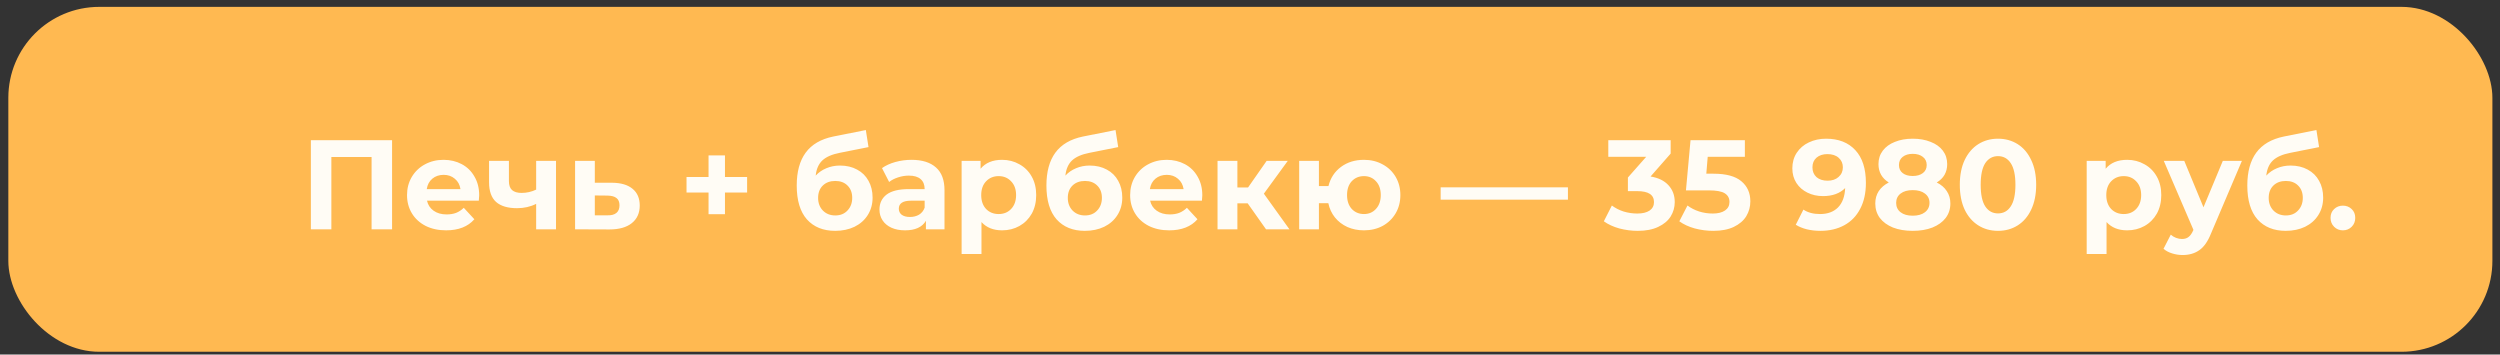
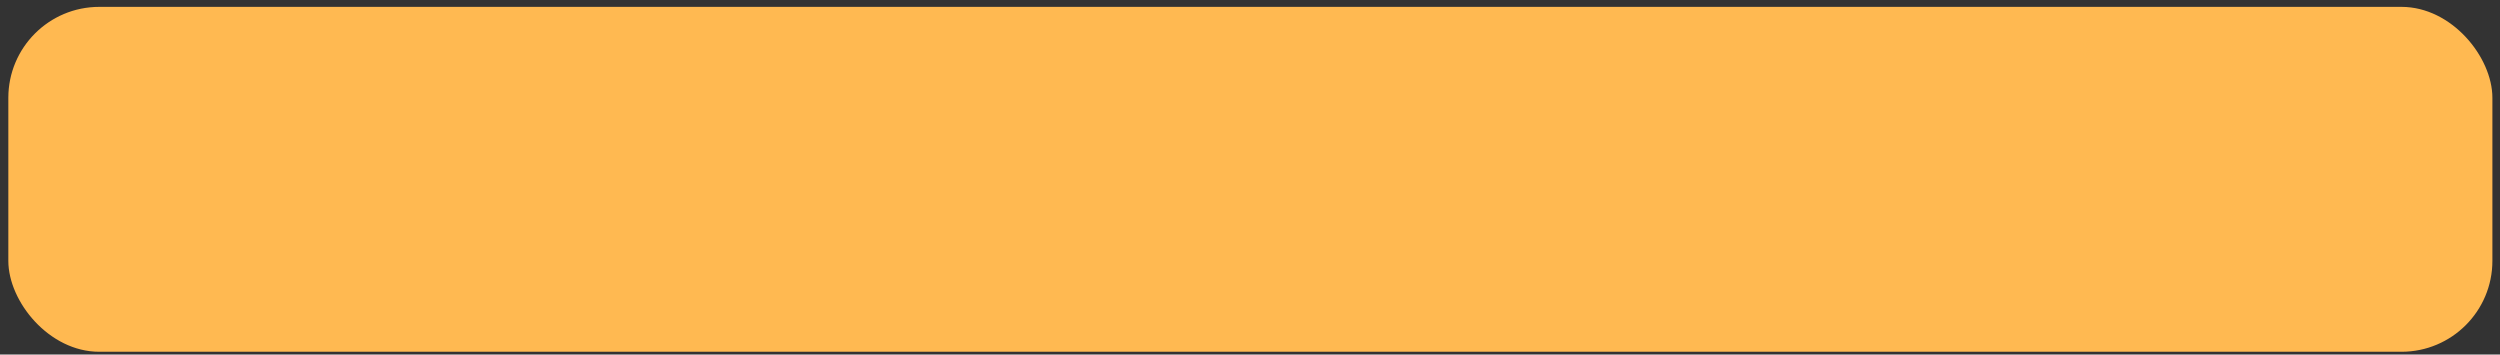
<svg xmlns="http://www.w3.org/2000/svg" width="275" height="39" viewBox="0 0 275 39" fill="none">
  <rect x="0" y="0" width="275" height="39" fill="#333333" stroke="none" />
  <rect x="0.917" y="0.756" width="273.246" height="37.938" rx="10" fill="#FFB951" />
-   <path d="M43.128 15.425V25.225H40.874V17.273H36.45V25.225H34.196V15.425H43.128ZM52.711 21.487C52.711 21.515 52.697 21.711 52.669 22.075H46.971C47.074 22.542 47.317 22.911 47.699 23.181C48.082 23.452 48.558 23.587 49.127 23.587C49.519 23.587 49.865 23.531 50.163 23.419C50.471 23.298 50.756 23.111 51.017 22.859L52.179 24.119C51.47 24.931 50.434 25.337 49.071 25.337C48.222 25.337 47.471 25.174 46.817 24.847C46.164 24.511 45.66 24.049 45.305 23.461C44.951 22.873 44.773 22.206 44.773 21.459C44.773 20.722 44.946 20.059 45.291 19.471C45.646 18.874 46.127 18.412 46.733 18.085C47.349 17.749 48.035 17.581 48.791 17.581C49.529 17.581 50.196 17.74 50.793 18.057C51.391 18.375 51.857 18.832 52.193 19.429C52.539 20.017 52.711 20.703 52.711 21.487ZM48.805 19.233C48.311 19.233 47.895 19.373 47.559 19.653C47.223 19.933 47.018 20.316 46.943 20.801H50.653C50.579 20.325 50.373 19.947 50.037 19.667C49.701 19.378 49.291 19.233 48.805 19.233ZM61.161 17.693V25.225H58.977V22.425C58.343 22.743 57.643 22.901 56.877 22.901C55.86 22.901 55.09 22.673 54.568 22.215C54.054 21.749 53.797 21.03 53.797 20.059V17.693H55.981V19.919C55.981 20.377 56.098 20.708 56.331 20.913C56.574 21.119 56.919 21.221 57.367 21.221C57.937 21.221 58.474 21.1 58.977 20.857V17.693H61.161ZM67.333 20.101C68.313 20.111 69.064 20.335 69.587 20.773C70.109 21.203 70.371 21.814 70.371 22.607C70.371 23.438 70.077 24.087 69.489 24.553C68.91 25.011 68.093 25.239 67.039 25.239L63.259 25.225V17.693L65.429 17.693V20.101H67.333ZM66.843 23.685C67.263 23.695 67.585 23.606 67.809 23.419C68.033 23.233 68.145 22.953 68.145 22.579C68.145 22.215 68.033 21.949 67.809 21.781C67.594 21.613 67.272 21.525 66.843 21.515L65.429 21.501V23.685H66.843ZM82.182 21.179H79.746V23.559H77.94V21.179H75.518V19.471H77.94V17.091H79.746V19.471H82.182V21.179ZM92.4 18.211C93.118 18.211 93.748 18.361 94.29 18.659C94.831 18.949 95.246 19.359 95.536 19.891C95.834 20.423 95.984 21.039 95.984 21.739C95.984 22.458 95.806 23.097 95.452 23.657C95.106 24.208 94.621 24.637 93.996 24.945C93.37 25.244 92.661 25.393 91.868 25.393C90.552 25.393 89.516 24.973 88.76 24.133C88.013 23.284 87.64 22.043 87.64 20.409C87.64 18.897 87.966 17.693 88.62 16.797C89.282 15.892 90.295 15.299 91.658 15.019L95.242 14.305L95.536 16.181L92.372 16.811C91.513 16.979 90.874 17.259 90.454 17.651C90.043 18.043 89.8 18.599 89.726 19.317C90.052 18.963 90.444 18.692 90.902 18.505C91.359 18.309 91.858 18.211 92.4 18.211ZM91.882 23.699C92.442 23.699 92.89 23.517 93.226 23.153C93.571 22.789 93.744 22.327 93.744 21.767C93.744 21.198 93.571 20.745 93.226 20.409C92.89 20.073 92.442 19.905 91.882 19.905C91.312 19.905 90.855 20.073 90.51 20.409C90.164 20.745 89.992 21.198 89.992 21.767C89.992 22.337 90.169 22.803 90.524 23.167C90.878 23.522 91.331 23.699 91.882 23.699ZM100.269 17.581C101.435 17.581 102.331 17.861 102.957 18.421C103.582 18.972 103.895 19.807 103.895 20.927V25.225H101.851V24.287C101.44 24.987 100.675 25.337 99.555 25.337C98.976 25.337 98.472 25.239 98.043 25.043C97.623 24.847 97.301 24.577 97.077 24.231C96.853 23.886 96.741 23.494 96.741 23.055C96.741 22.355 97.002 21.805 97.525 21.403C98.057 21.002 98.873 20.801 99.975 20.801H101.711C101.711 20.325 101.566 19.961 101.277 19.709C100.987 19.448 100.553 19.317 99.975 19.317C99.573 19.317 99.177 19.383 98.785 19.513C98.402 19.635 98.075 19.803 97.805 20.017L97.021 18.491C97.431 18.202 97.921 17.978 98.491 17.819C99.069 17.661 99.662 17.581 100.269 17.581ZM100.101 23.867C100.474 23.867 100.805 23.783 101.095 23.615C101.384 23.438 101.589 23.181 101.711 22.845V22.075H100.213C99.317 22.075 98.869 22.369 98.869 22.957C98.869 23.237 98.976 23.461 99.191 23.629C99.415 23.788 99.718 23.867 100.101 23.867ZM110.23 17.581C110.93 17.581 111.564 17.745 112.134 18.071C112.712 18.389 113.165 18.841 113.492 19.429C113.818 20.008 113.982 20.685 113.982 21.459C113.982 22.234 113.818 22.915 113.492 23.503C113.165 24.082 112.712 24.535 112.134 24.861C111.564 25.179 110.93 25.337 110.23 25.337C109.268 25.337 108.512 25.034 107.962 24.427V27.941H105.778V17.693H107.864V18.561C108.405 17.908 109.194 17.581 110.23 17.581ZM109.852 23.545C110.412 23.545 110.869 23.359 111.224 22.985C111.588 22.603 111.77 22.094 111.77 21.459C111.77 20.825 111.588 20.321 111.224 19.947C110.869 19.565 110.412 19.373 109.852 19.373C109.292 19.373 108.83 19.565 108.466 19.947C108.111 20.321 107.934 20.825 107.934 21.459C107.934 22.094 108.111 22.603 108.466 22.985C108.83 23.359 109.292 23.545 109.852 23.545ZM119.866 18.211C120.585 18.211 121.215 18.361 121.756 18.659C122.298 18.949 122.713 19.359 123.002 19.891C123.301 20.423 123.45 21.039 123.45 21.739C123.45 22.458 123.273 23.097 122.918 23.657C122.573 24.208 122.088 24.637 121.462 24.945C120.837 25.244 120.128 25.393 119.334 25.393C118.018 25.393 116.982 24.973 116.226 24.133C115.48 23.284 115.106 22.043 115.106 20.409C115.106 18.897 115.433 17.693 116.086 16.797C116.749 15.892 117.762 15.299 119.124 15.019L122.708 14.305L123.002 16.181L119.838 16.811C118.98 16.979 118.34 17.259 117.92 17.651C117.51 18.043 117.267 18.599 117.192 19.317C117.519 18.963 117.911 18.692 118.368 18.505C118.826 18.309 119.325 18.211 119.866 18.211ZM119.348 23.699C119.908 23.699 120.356 23.517 120.692 23.153C121.038 22.789 121.21 22.327 121.21 21.767C121.21 21.198 121.038 20.745 120.692 20.409C120.356 20.073 119.908 19.905 119.348 19.905C118.779 19.905 118.322 20.073 117.976 20.409C117.631 20.745 117.458 21.198 117.458 21.767C117.458 22.337 117.636 22.803 117.99 23.167C118.345 23.522 118.798 23.699 119.348 23.699ZM132.254 21.487C132.254 21.515 132.24 21.711 132.212 22.075H126.514C126.617 22.542 126.86 22.911 127.242 23.181C127.625 23.452 128.101 23.587 128.67 23.587C129.062 23.587 129.408 23.531 129.706 23.419C130.014 23.298 130.299 23.111 130.56 22.859L131.722 24.119C131.013 24.931 129.977 25.337 128.614 25.337C127.765 25.337 127.014 25.174 126.36 24.847C125.707 24.511 125.203 24.049 124.848 23.461C124.494 22.873 124.316 22.206 124.316 21.459C124.316 20.722 124.489 20.059 124.834 19.471C125.189 18.874 125.67 18.412 126.276 18.085C126.892 17.749 127.578 17.581 128.334 17.581C129.072 17.581 129.739 17.74 130.336 18.057C130.934 18.375 131.4 18.832 131.736 19.429C132.082 20.017 132.254 20.703 132.254 21.487ZM128.348 19.233C127.854 19.233 127.438 19.373 127.102 19.653C126.766 19.933 126.561 20.316 126.486 20.801H130.196C130.122 20.325 129.916 19.947 129.58 19.667C129.244 19.378 128.834 19.233 128.348 19.233ZM137.247 22.369H136.113V25.225H133.929V17.693H136.113V20.619H137.289L139.333 17.693H141.657L139.025 21.305L141.839 25.225H139.263L137.247 22.369ZM150.037 17.581C150.802 17.581 151.488 17.749 152.095 18.085C152.702 18.412 153.178 18.869 153.523 19.457C153.868 20.045 154.041 20.713 154.041 21.459C154.041 22.206 153.868 22.873 153.523 23.461C153.178 24.049 152.702 24.511 152.095 24.847C151.488 25.174 150.802 25.337 150.037 25.337C149.374 25.337 148.768 25.216 148.217 24.973C147.666 24.721 147.209 24.371 146.845 23.923C146.481 23.466 146.238 22.943 146.117 22.355H145.081V25.225H142.911V17.693H145.081V20.465H146.131C146.346 19.588 146.803 18.888 147.503 18.365C148.203 17.843 149.048 17.581 150.037 17.581ZM150.037 23.545C150.569 23.545 151.008 23.359 151.353 22.985C151.708 22.603 151.885 22.094 151.885 21.459C151.885 20.815 151.708 20.307 151.353 19.933C151.008 19.56 150.569 19.373 150.037 19.373C149.496 19.373 149.048 19.56 148.693 19.933C148.348 20.307 148.175 20.815 148.175 21.459C148.175 22.094 148.348 22.603 148.693 22.985C149.048 23.359 149.496 23.545 150.037 23.545ZM158.472 20.605L172.472 20.605V21.963H158.472V20.605ZM181.561 19.415C182.42 19.555 183.078 19.877 183.535 20.381C183.992 20.876 184.221 21.492 184.221 22.229C184.221 22.799 184.072 23.326 183.773 23.811C183.474 24.287 183.017 24.67 182.401 24.959C181.794 25.249 181.048 25.393 180.161 25.393C179.47 25.393 178.789 25.305 178.117 25.127C177.454 24.941 176.89 24.679 176.423 24.343L177.305 22.607C177.678 22.887 178.108 23.107 178.593 23.265C179.088 23.415 179.592 23.489 180.105 23.489C180.674 23.489 181.122 23.382 181.449 23.167C181.776 22.943 181.939 22.631 181.939 22.229C181.939 21.427 181.328 21.025 180.105 21.025H179.069V19.527L181.085 17.245H176.913V15.425H183.773V16.895L181.561 19.415ZM188.492 19.107C189.873 19.107 190.89 19.383 191.544 19.933C192.206 20.484 192.538 21.221 192.538 22.145C192.538 22.743 192.388 23.289 192.09 23.783C191.791 24.269 191.334 24.661 190.718 24.959C190.111 25.249 189.36 25.393 188.464 25.393C187.773 25.393 187.092 25.305 186.42 25.127C185.757 24.941 185.192 24.679 184.726 24.343L185.622 22.607C185.995 22.887 186.424 23.107 186.91 23.265C187.395 23.415 187.894 23.489 188.408 23.489C188.977 23.489 189.425 23.377 189.752 23.153C190.078 22.929 190.242 22.617 190.242 22.215C190.242 21.795 190.069 21.478 189.724 21.263C189.388 21.049 188.8 20.941 187.96 20.941H185.454L185.958 15.425H191.936V17.245H187.848L187.694 19.107H188.492ZM200.867 15.257C202.239 15.257 203.312 15.677 204.087 16.517C204.861 17.348 205.249 18.547 205.249 20.115C205.249 21.226 205.039 22.178 204.619 22.971C204.208 23.765 203.625 24.367 202.869 24.777C202.113 25.188 201.24 25.393 200.251 25.393C199.728 25.393 199.229 25.337 198.753 25.225C198.277 25.104 197.871 24.936 197.535 24.721L198.375 23.055C198.851 23.382 199.462 23.545 200.209 23.545C201.039 23.545 201.697 23.303 202.183 22.817C202.668 22.323 202.929 21.613 202.967 20.689C202.379 21.277 201.567 21.571 200.531 21.571C199.905 21.571 199.336 21.445 198.823 21.193C198.309 20.941 197.903 20.587 197.605 20.129C197.306 19.663 197.157 19.126 197.157 18.519C197.157 17.866 197.32 17.292 197.647 16.797C197.973 16.303 198.417 15.925 198.977 15.663C199.546 15.393 200.176 15.257 200.867 15.257ZM201.035 19.877C201.529 19.877 201.931 19.742 202.239 19.471C202.556 19.191 202.715 18.837 202.715 18.407C202.715 17.978 202.561 17.628 202.253 17.357C201.954 17.087 201.539 16.951 201.007 16.951C200.521 16.951 200.125 17.082 199.817 17.343C199.518 17.605 199.369 17.959 199.369 18.407C199.369 18.855 199.518 19.215 199.817 19.485C200.125 19.747 200.531 19.877 201.035 19.877ZM213.043 20.073C213.528 20.316 213.897 20.633 214.149 21.025C214.41 21.417 214.541 21.87 214.541 22.383C214.541 22.99 214.368 23.522 214.023 23.979C213.677 24.427 213.192 24.777 212.567 25.029C211.941 25.272 211.218 25.393 210.397 25.393C209.575 25.393 208.852 25.272 208.227 25.029C207.611 24.777 207.13 24.427 206.785 23.979C206.449 23.522 206.281 22.99 206.281 22.383C206.281 21.87 206.407 21.417 206.659 21.025C206.92 20.633 207.289 20.316 207.765 20.073C207.401 19.849 207.121 19.569 206.925 19.233C206.729 18.888 206.631 18.496 206.631 18.057C206.631 17.488 206.789 16.993 207.107 16.573C207.424 16.153 207.867 15.831 208.437 15.607C209.006 15.374 209.659 15.257 210.397 15.257C211.143 15.257 211.801 15.374 212.371 15.607C212.949 15.831 213.397 16.153 213.715 16.573C214.032 16.993 214.191 17.488 214.191 18.057C214.191 18.496 214.093 18.888 213.897 19.233C213.701 19.569 213.416 19.849 213.043 20.073ZM210.397 16.923C209.939 16.923 209.571 17.035 209.291 17.259C209.02 17.474 208.885 17.773 208.885 18.155C208.885 18.529 209.02 18.823 209.291 19.037C209.561 19.252 209.93 19.359 210.397 19.359C210.863 19.359 211.237 19.252 211.517 19.037C211.797 18.823 211.937 18.529 211.937 18.155C211.937 17.773 211.797 17.474 211.517 17.259C211.237 17.035 210.863 16.923 210.397 16.923ZM210.397 23.727C210.966 23.727 211.414 23.601 211.741 23.349C212.077 23.088 212.245 22.743 212.245 22.313C212.245 21.884 212.077 21.543 211.741 21.291C211.414 21.039 210.966 20.913 210.397 20.913C209.837 20.913 209.393 21.039 209.067 21.291C208.74 21.543 208.577 21.884 208.577 22.313C208.577 22.752 208.74 23.097 209.067 23.349C209.393 23.601 209.837 23.727 210.397 23.727ZM219.779 25.393C218.967 25.393 218.243 25.193 217.609 24.791C216.974 24.39 216.475 23.811 216.111 23.055C215.756 22.29 215.579 21.38 215.579 20.325C215.579 19.271 215.756 18.365 216.111 17.609C216.475 16.844 216.974 16.261 217.609 15.859C218.243 15.458 218.967 15.257 219.779 15.257C220.591 15.257 221.314 15.458 221.949 15.859C222.583 16.261 223.078 16.844 223.433 17.609C223.797 18.365 223.979 19.271 223.979 20.325C223.979 21.38 223.797 22.29 223.433 23.055C223.078 23.811 222.583 24.39 221.949 24.791C221.314 25.193 220.591 25.393 219.779 25.393ZM219.779 23.475C220.376 23.475 220.843 23.219 221.179 22.705C221.524 22.192 221.697 21.399 221.697 20.325C221.697 19.252 221.524 18.459 221.179 17.945C220.843 17.432 220.376 17.175 219.779 17.175C219.191 17.175 218.724 17.432 218.379 17.945C218.043 18.459 217.875 19.252 217.875 20.325C217.875 21.399 218.043 22.192 218.379 22.705C218.724 23.219 219.191 23.475 219.779 23.475ZM233.988 17.581C234.688 17.581 235.322 17.745 235.892 18.071C236.47 18.389 236.923 18.841 237.25 19.429C237.576 20.008 237.74 20.685 237.74 21.459C237.74 22.234 237.576 22.915 237.25 23.503C236.923 24.082 236.47 24.535 235.892 24.861C235.322 25.179 234.688 25.337 233.988 25.337C233.026 25.337 232.27 25.034 231.72 24.427V27.941H229.536V17.693H231.622V18.561C232.163 17.908 232.952 17.581 233.988 17.581ZM233.61 23.545C234.17 23.545 234.627 23.359 234.982 22.985C235.346 22.603 235.528 22.094 235.528 21.459C235.528 20.825 235.346 20.321 234.982 19.947C234.627 19.565 234.17 19.373 233.61 19.373C233.05 19.373 232.588 19.565 232.224 19.947C231.869 20.321 231.692 20.825 231.692 21.459C231.692 22.094 231.869 22.603 232.224 22.985C232.588 23.359 233.05 23.545 233.61 23.545ZM246.611 17.693L243.209 25.687C242.864 26.555 242.435 27.167 241.921 27.521C241.417 27.876 240.806 28.053 240.087 28.053C239.695 28.053 239.308 27.993 238.925 27.871C238.543 27.75 238.23 27.582 237.987 27.367L238.785 25.813C238.953 25.963 239.145 26.079 239.359 26.163C239.583 26.247 239.803 26.289 240.017 26.289C240.316 26.289 240.559 26.215 240.745 26.065C240.932 25.925 241.1 25.687 241.249 25.351L241.277 25.281L238.015 17.693H240.269L242.383 22.803L244.511 17.693H246.611ZM251.964 18.211C252.683 18.211 253.313 18.361 253.854 18.659C254.395 18.949 254.811 19.359 255.1 19.891C255.399 20.423 255.548 21.039 255.548 21.739C255.548 22.458 255.371 23.097 255.016 23.657C254.671 24.208 254.185 24.637 253.56 24.945C252.935 25.244 252.225 25.393 251.432 25.393C250.116 25.393 249.08 24.973 248.324 24.133C247.577 23.284 247.204 22.043 247.204 20.409C247.204 18.897 247.531 17.693 248.184 16.797C248.847 15.892 249.859 15.299 251.222 15.019L254.806 14.305L255.1 16.181L251.936 16.811C251.077 16.979 250.438 17.259 250.018 17.651C249.607 18.043 249.365 18.599 249.29 19.317C249.617 18.963 250.009 18.692 250.466 18.505C250.923 18.309 251.423 18.211 251.964 18.211ZM251.446 23.699C252.006 23.699 252.454 23.517 252.79 23.153C253.135 22.789 253.308 22.327 253.308 21.767C253.308 21.198 253.135 20.745 252.79 20.409C252.454 20.073 252.006 19.905 251.446 19.905C250.877 19.905 250.419 20.073 250.074 20.409C249.729 20.745 249.556 21.198 249.556 21.767C249.556 22.337 249.733 22.803 250.088 23.167C250.443 23.522 250.895 23.699 251.446 23.699ZM257.718 25.337C257.336 25.337 257.014 25.207 256.752 24.945C256.491 24.684 256.36 24.357 256.36 23.965C256.36 23.564 256.491 23.242 256.752 22.999C257.014 22.747 257.336 22.621 257.718 22.621C258.101 22.621 258.423 22.747 258.684 22.999C258.946 23.242 259.076 23.564 259.076 23.965C259.076 24.357 258.946 24.684 258.684 24.945C258.423 25.207 258.101 25.337 257.718 25.337Z" fill="#FFFCF5" />
</svg>